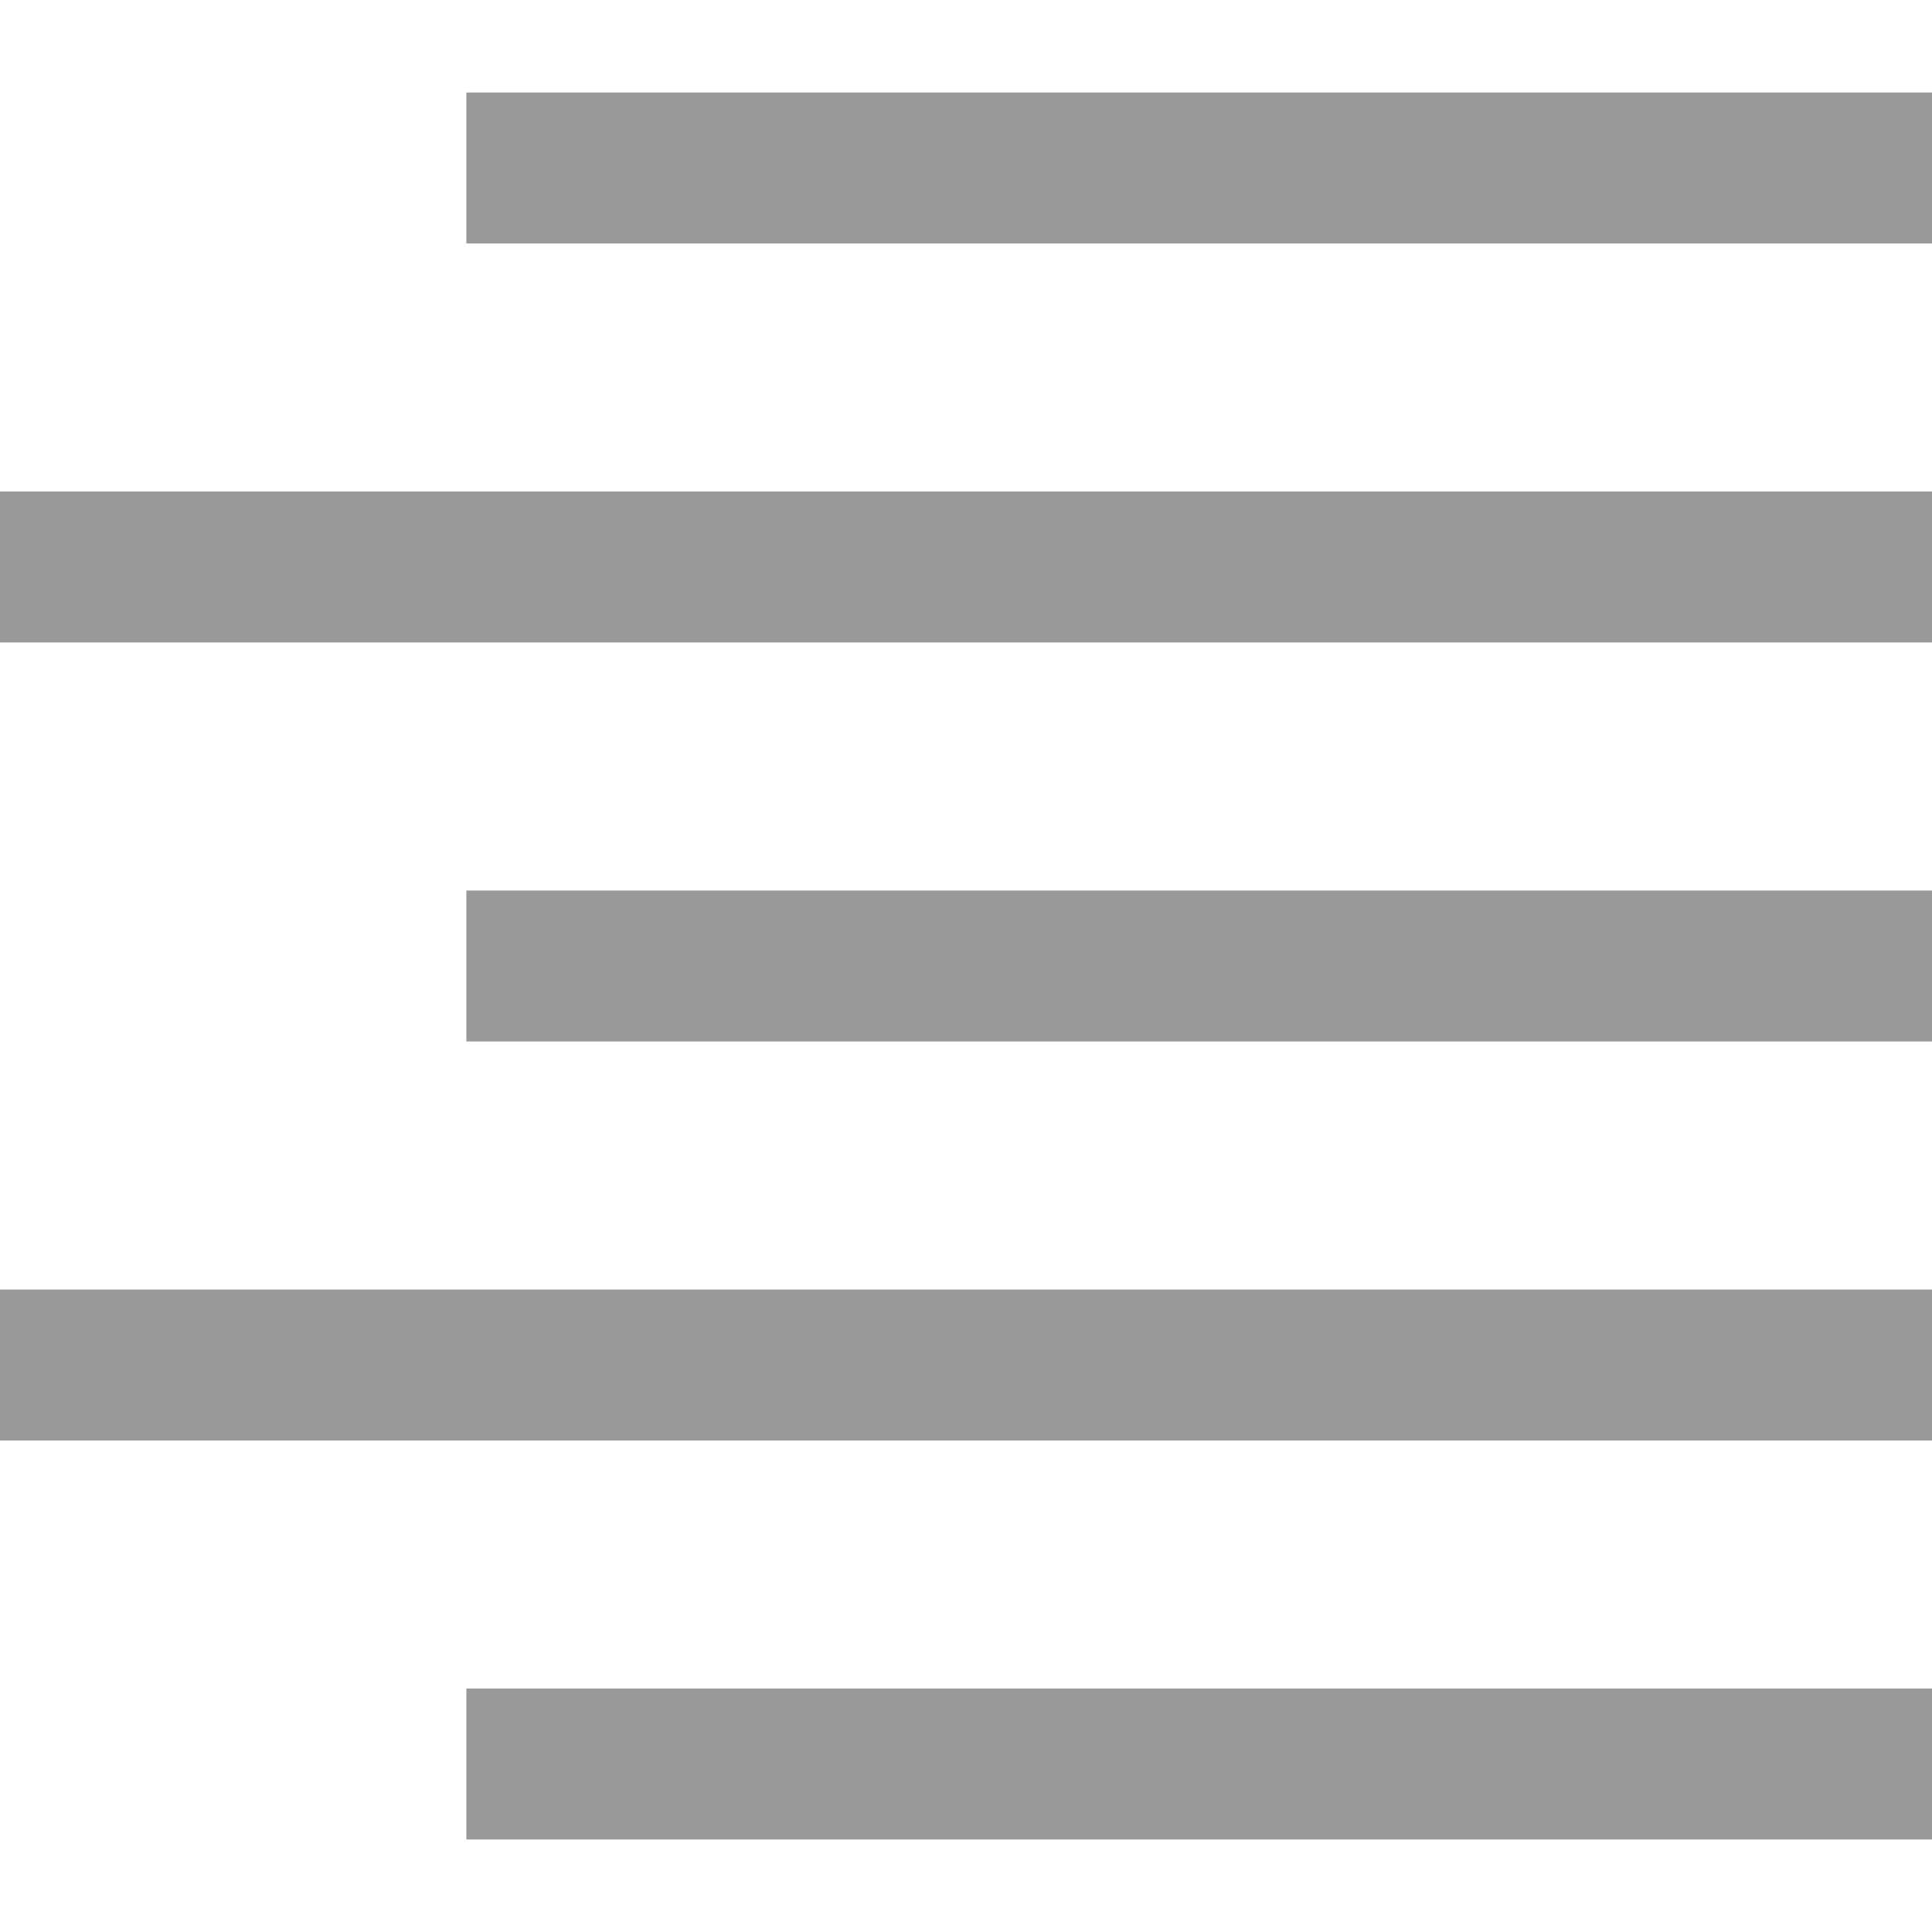
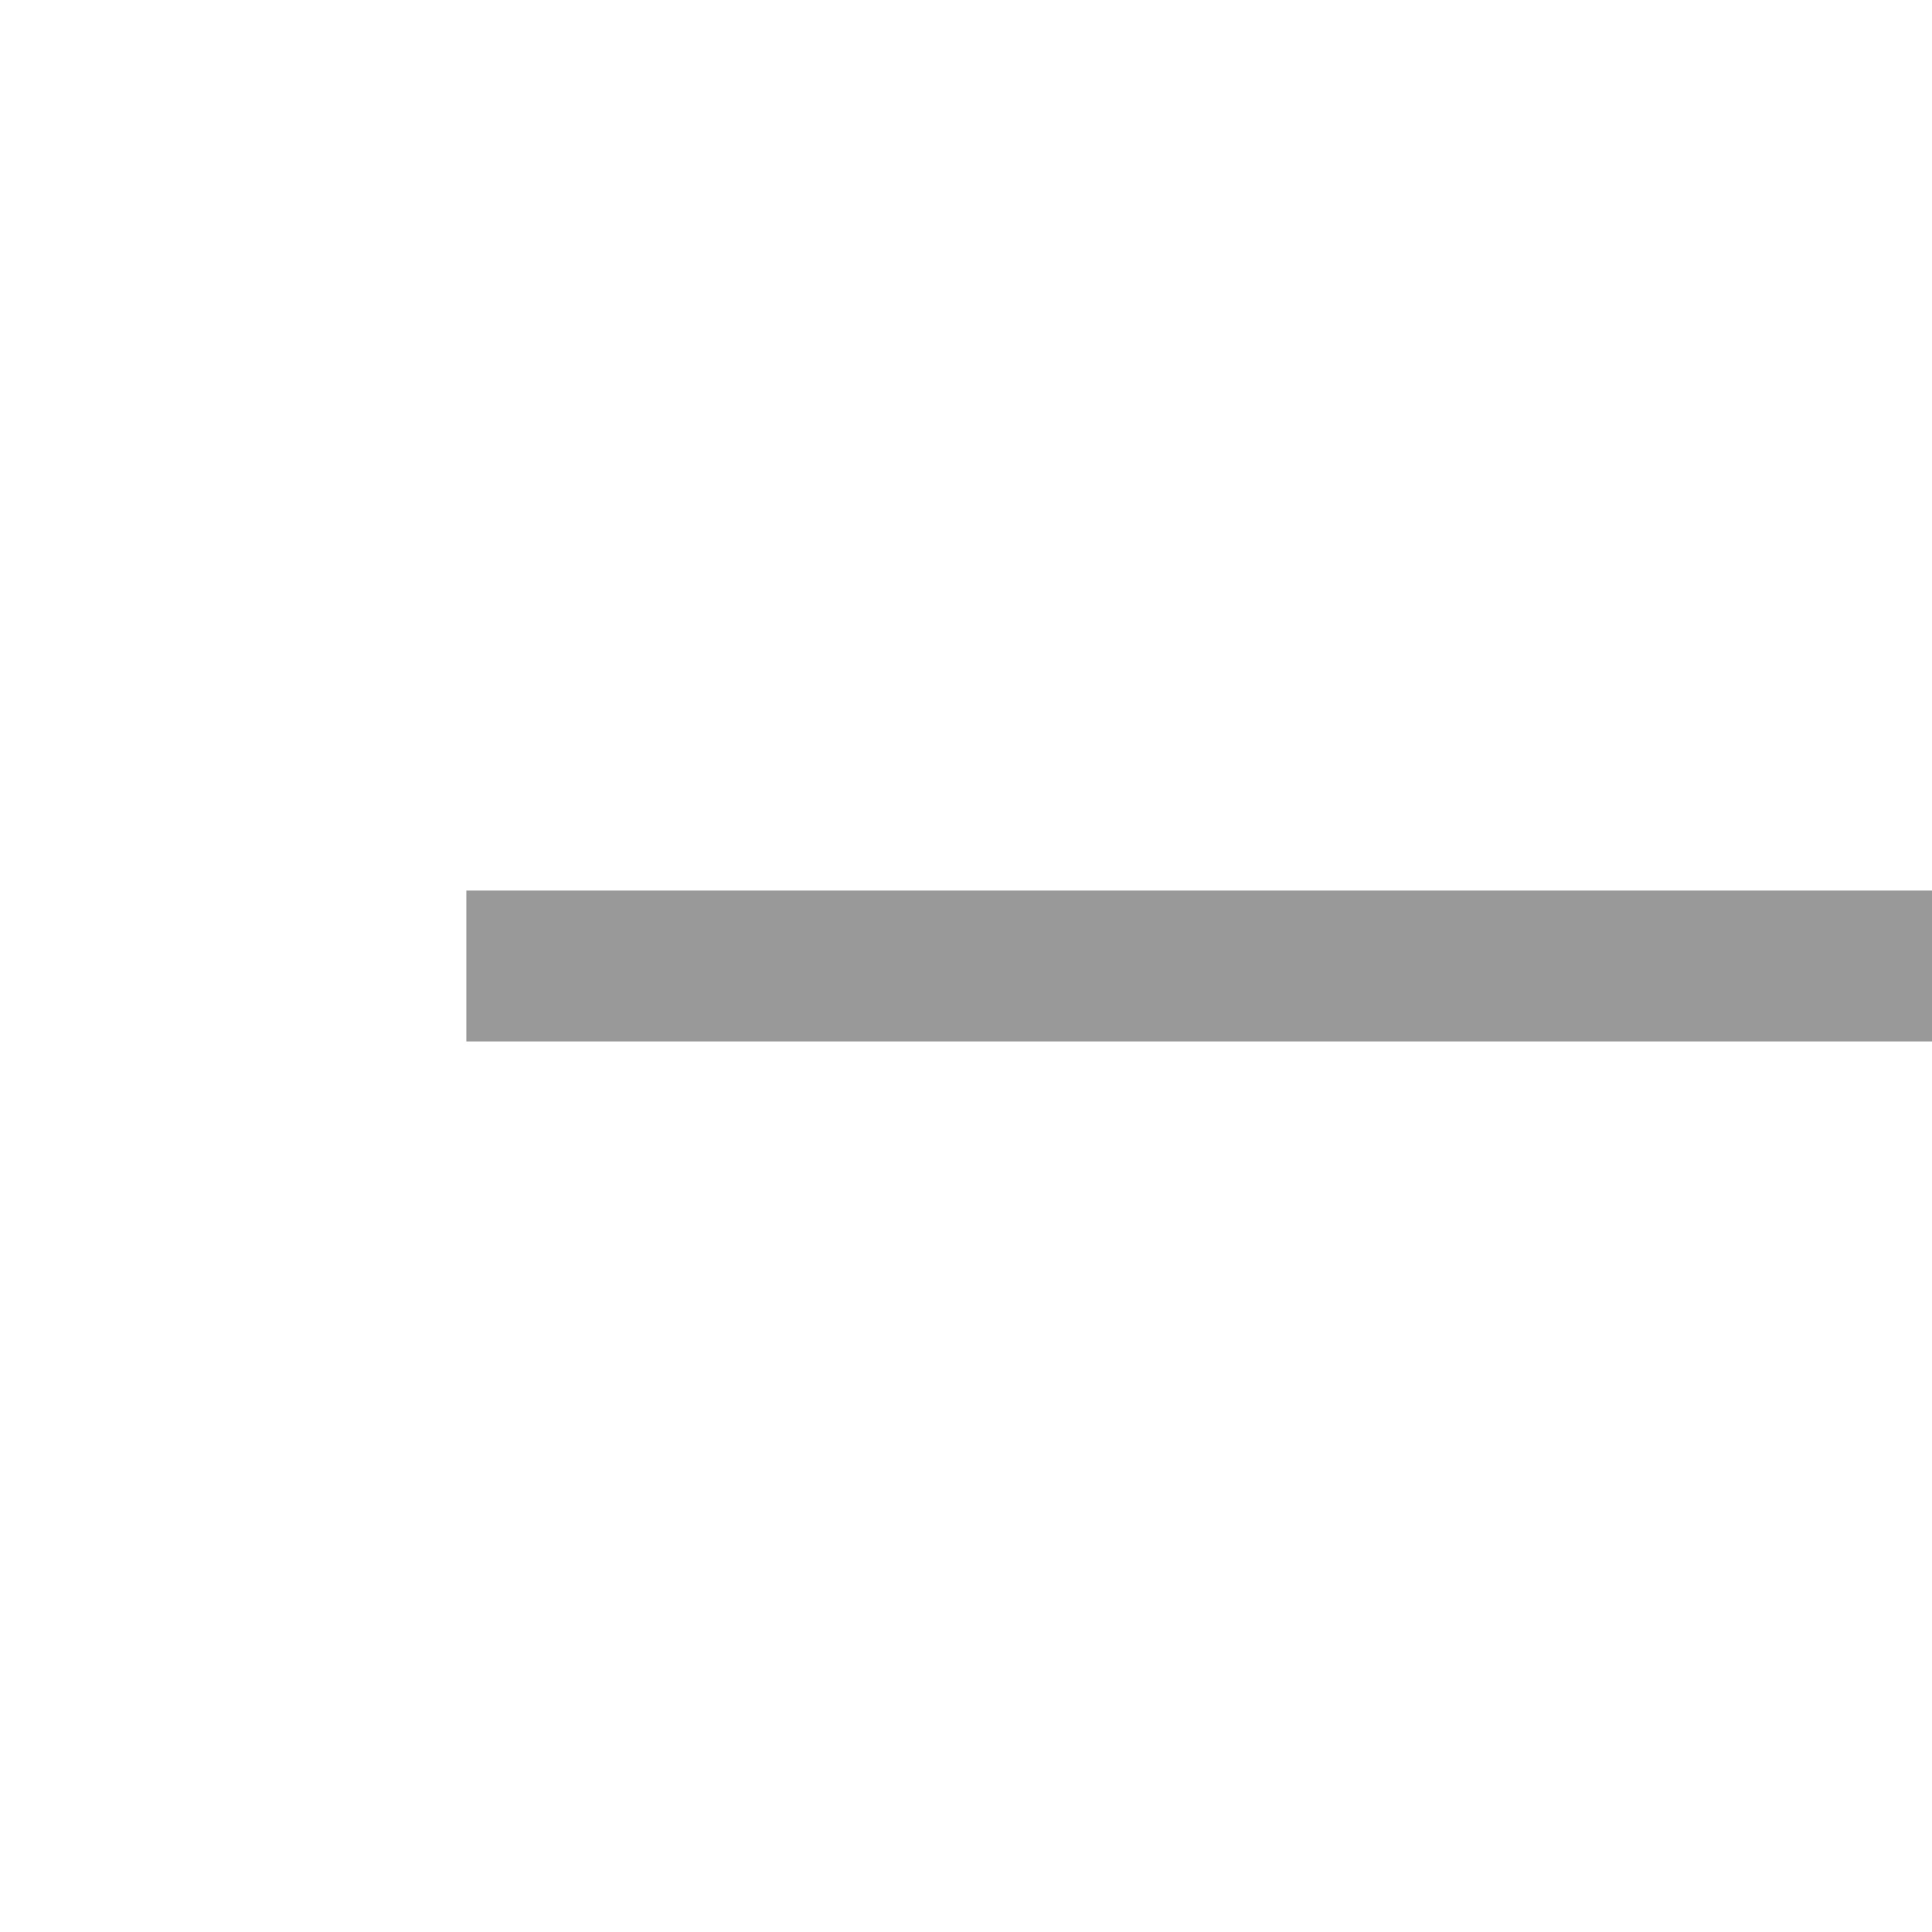
<svg xmlns="http://www.w3.org/2000/svg" version="1.1" id="Layer_1" viewBox="0 0 512 512" xml:space="preserve">
  <g>
-     <rect x="123.592" y="447.48" style="fill:#999999;" width="388.408" height="40" />
-     <rect y="341.744" style="fill:#999999;" width="512" height="40" />
    <rect x="123.592" y="236" style="fill:#999999;" width="388.408" height="40" />
-     <rect y="130.256" style="fill:#999999;" width="512" height="40" />
-     <rect x="123.592" y="24.52" style="fill:#999999;" width="388.408" height="40" />
  </g>
</svg>